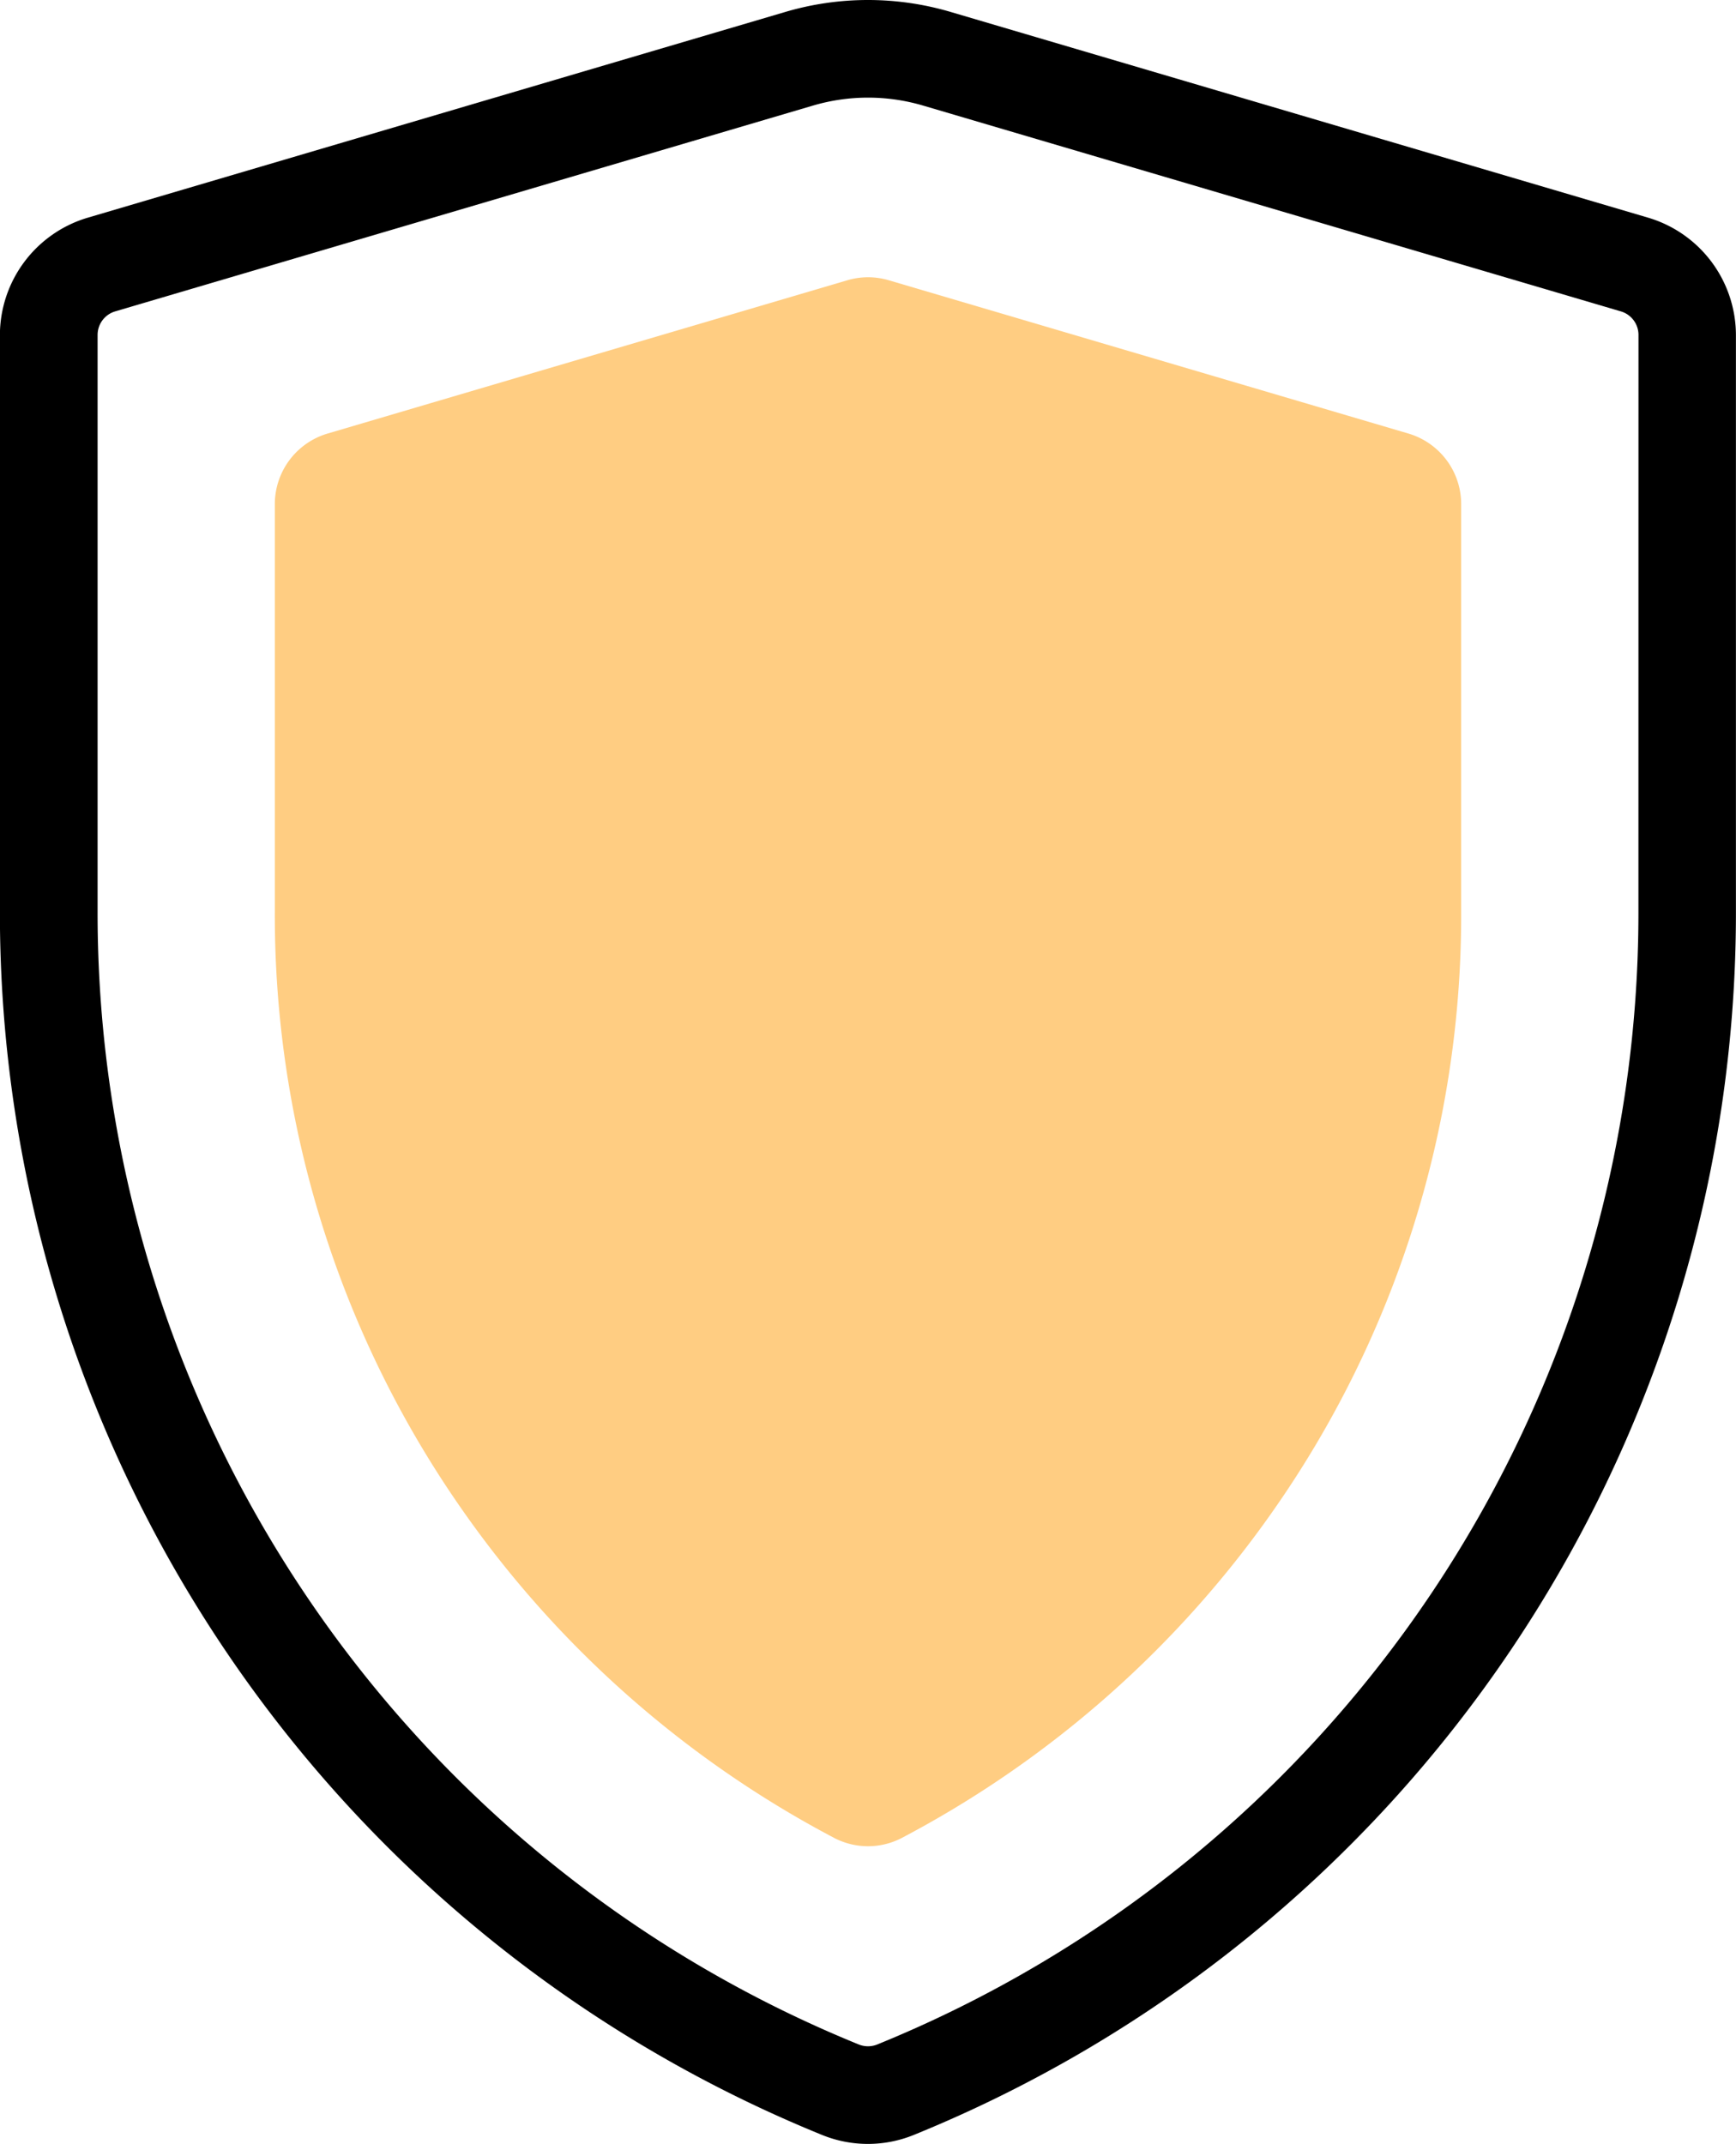
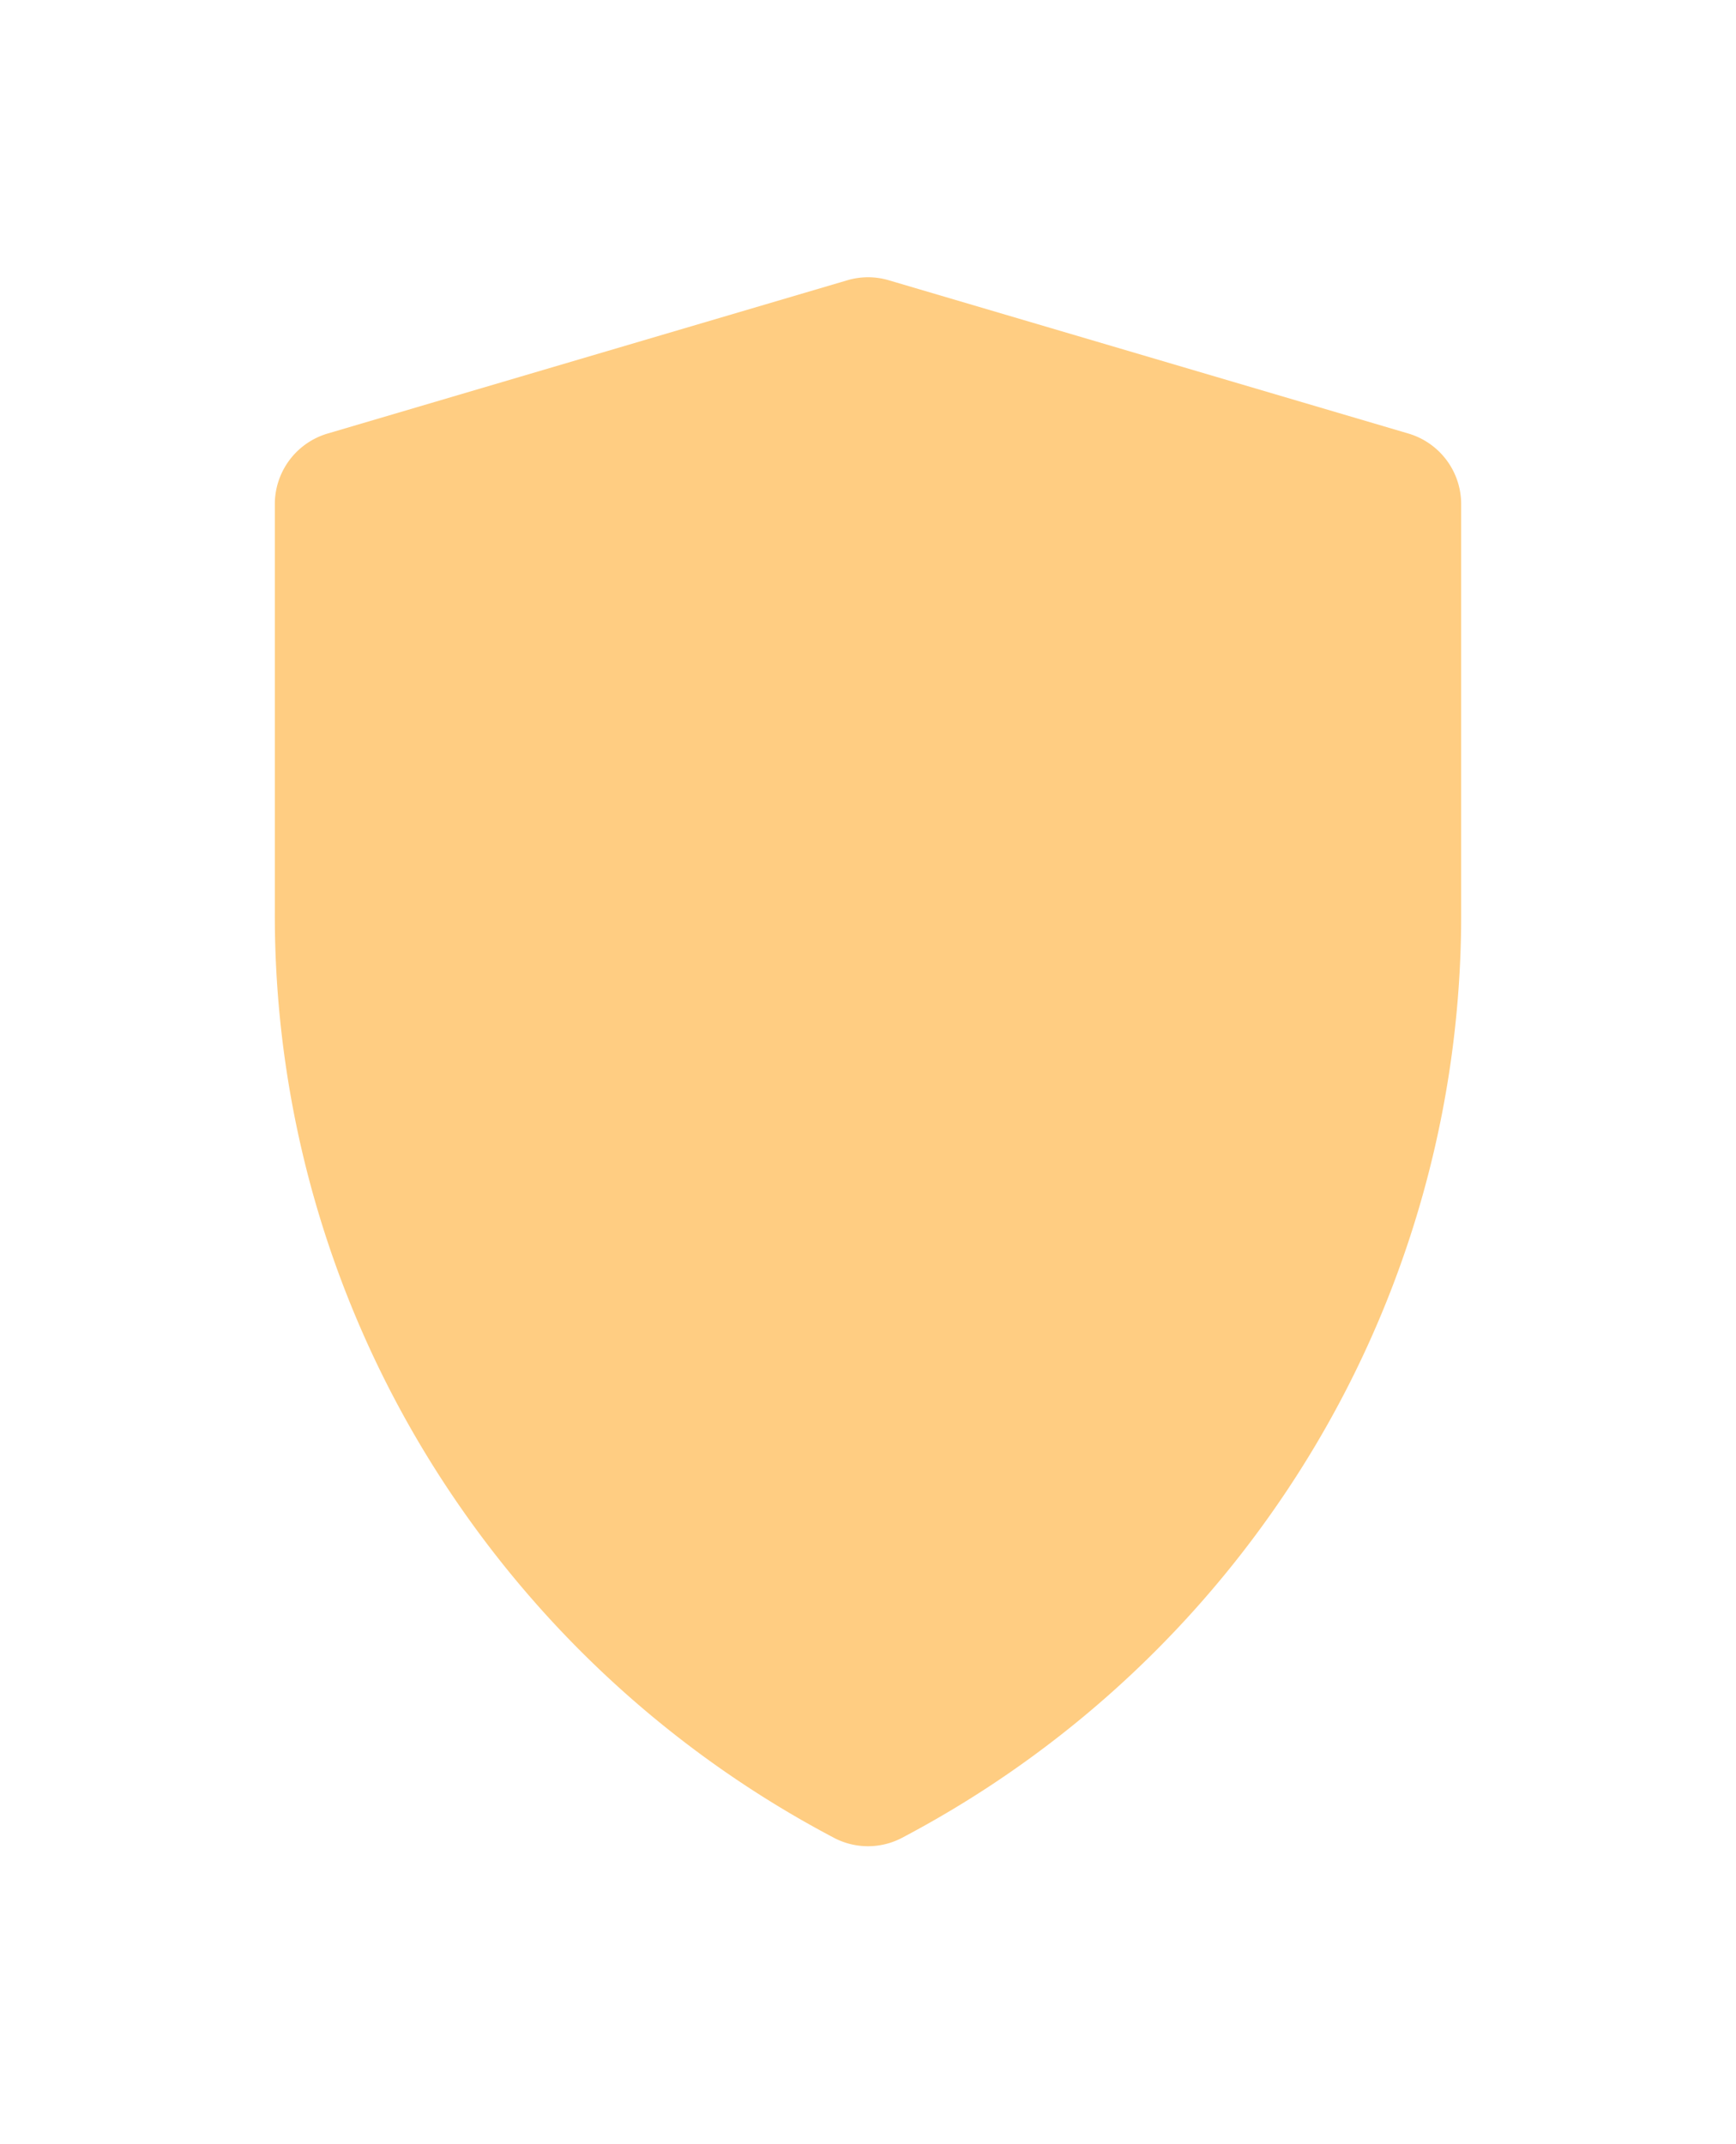
<svg xmlns="http://www.w3.org/2000/svg" width="114.201" height="141.01" viewBox="0 0 114.201 141.01">
  <defs>
    <style>.a{fill:#ffcd82;}</style>
  </defs>
  <g transform="translate(-48.67 0)">
    <g transform="translate(48.67 0)">
-       <path d="M157.117,14.325,111.219.789a19.217,19.217,0,0,0-10.9,0l-45.9,13.536a8.07,8.07,0,0,0-5.755,7.7V60.032a86.774,86.774,0,0,0,54.067,80.381,8.006,8.006,0,0,0,6.068,0,86.773,86.773,0,0,0,54.067-80.381V22.022A8.069,8.069,0,0,0,157.117,14.325Zm-.665,45.707a80.353,80.353,0,0,1-50.067,74.435,1.62,1.62,0,0,1-1.228,0A80.353,80.353,0,0,1,55.09,60.032V22.022a1.614,1.614,0,0,1,1.151-1.539l45.9-13.536a12.811,12.811,0,0,1,7.264,0l45.9,13.536a1.614,1.614,0,0,1,1.151,1.539Z" transform="translate(-48.67 0)" />
-     </g>
+       </g>
    <g transform="translate(66.749 18.235)">
-       <path class="a" d="M188.905,76.495,154.7,66.407a4.8,4.8,0,0,0-2.723,0L117.767,76.495a4.843,4.843,0,0,0-3.453,4.619v26.893a68.22,68.22,0,0,0,12.43,39.417,69.109,69.109,0,0,0,24.362,21.432,4.806,4.806,0,0,0,4.459,0,69.114,69.114,0,0,0,24.362-21.432,68.22,68.22,0,0,0,12.43-39.417V81.113A4.843,4.843,0,0,0,188.905,76.495Z" transform="translate(-114.314 -66.209)" />
+       <path class="a" d="M188.905,76.495,154.7,66.407a4.8,4.8,0,0,0-2.723,0L117.767,76.495a4.843,4.843,0,0,0-3.453,4.619v26.893a68.22,68.22,0,0,0,12.43,39.417,69.109,69.109,0,0,0,24.362,21.432,4.806,4.806,0,0,0,4.459,0,69.114,69.114,0,0,0,24.362-21.432,68.22,68.22,0,0,0,12.43-39.417V81.113A4.843,4.843,0,0,0,188.905,76.495" transform="translate(-114.314 -66.209)" />
    </g>
  </g>
</svg>